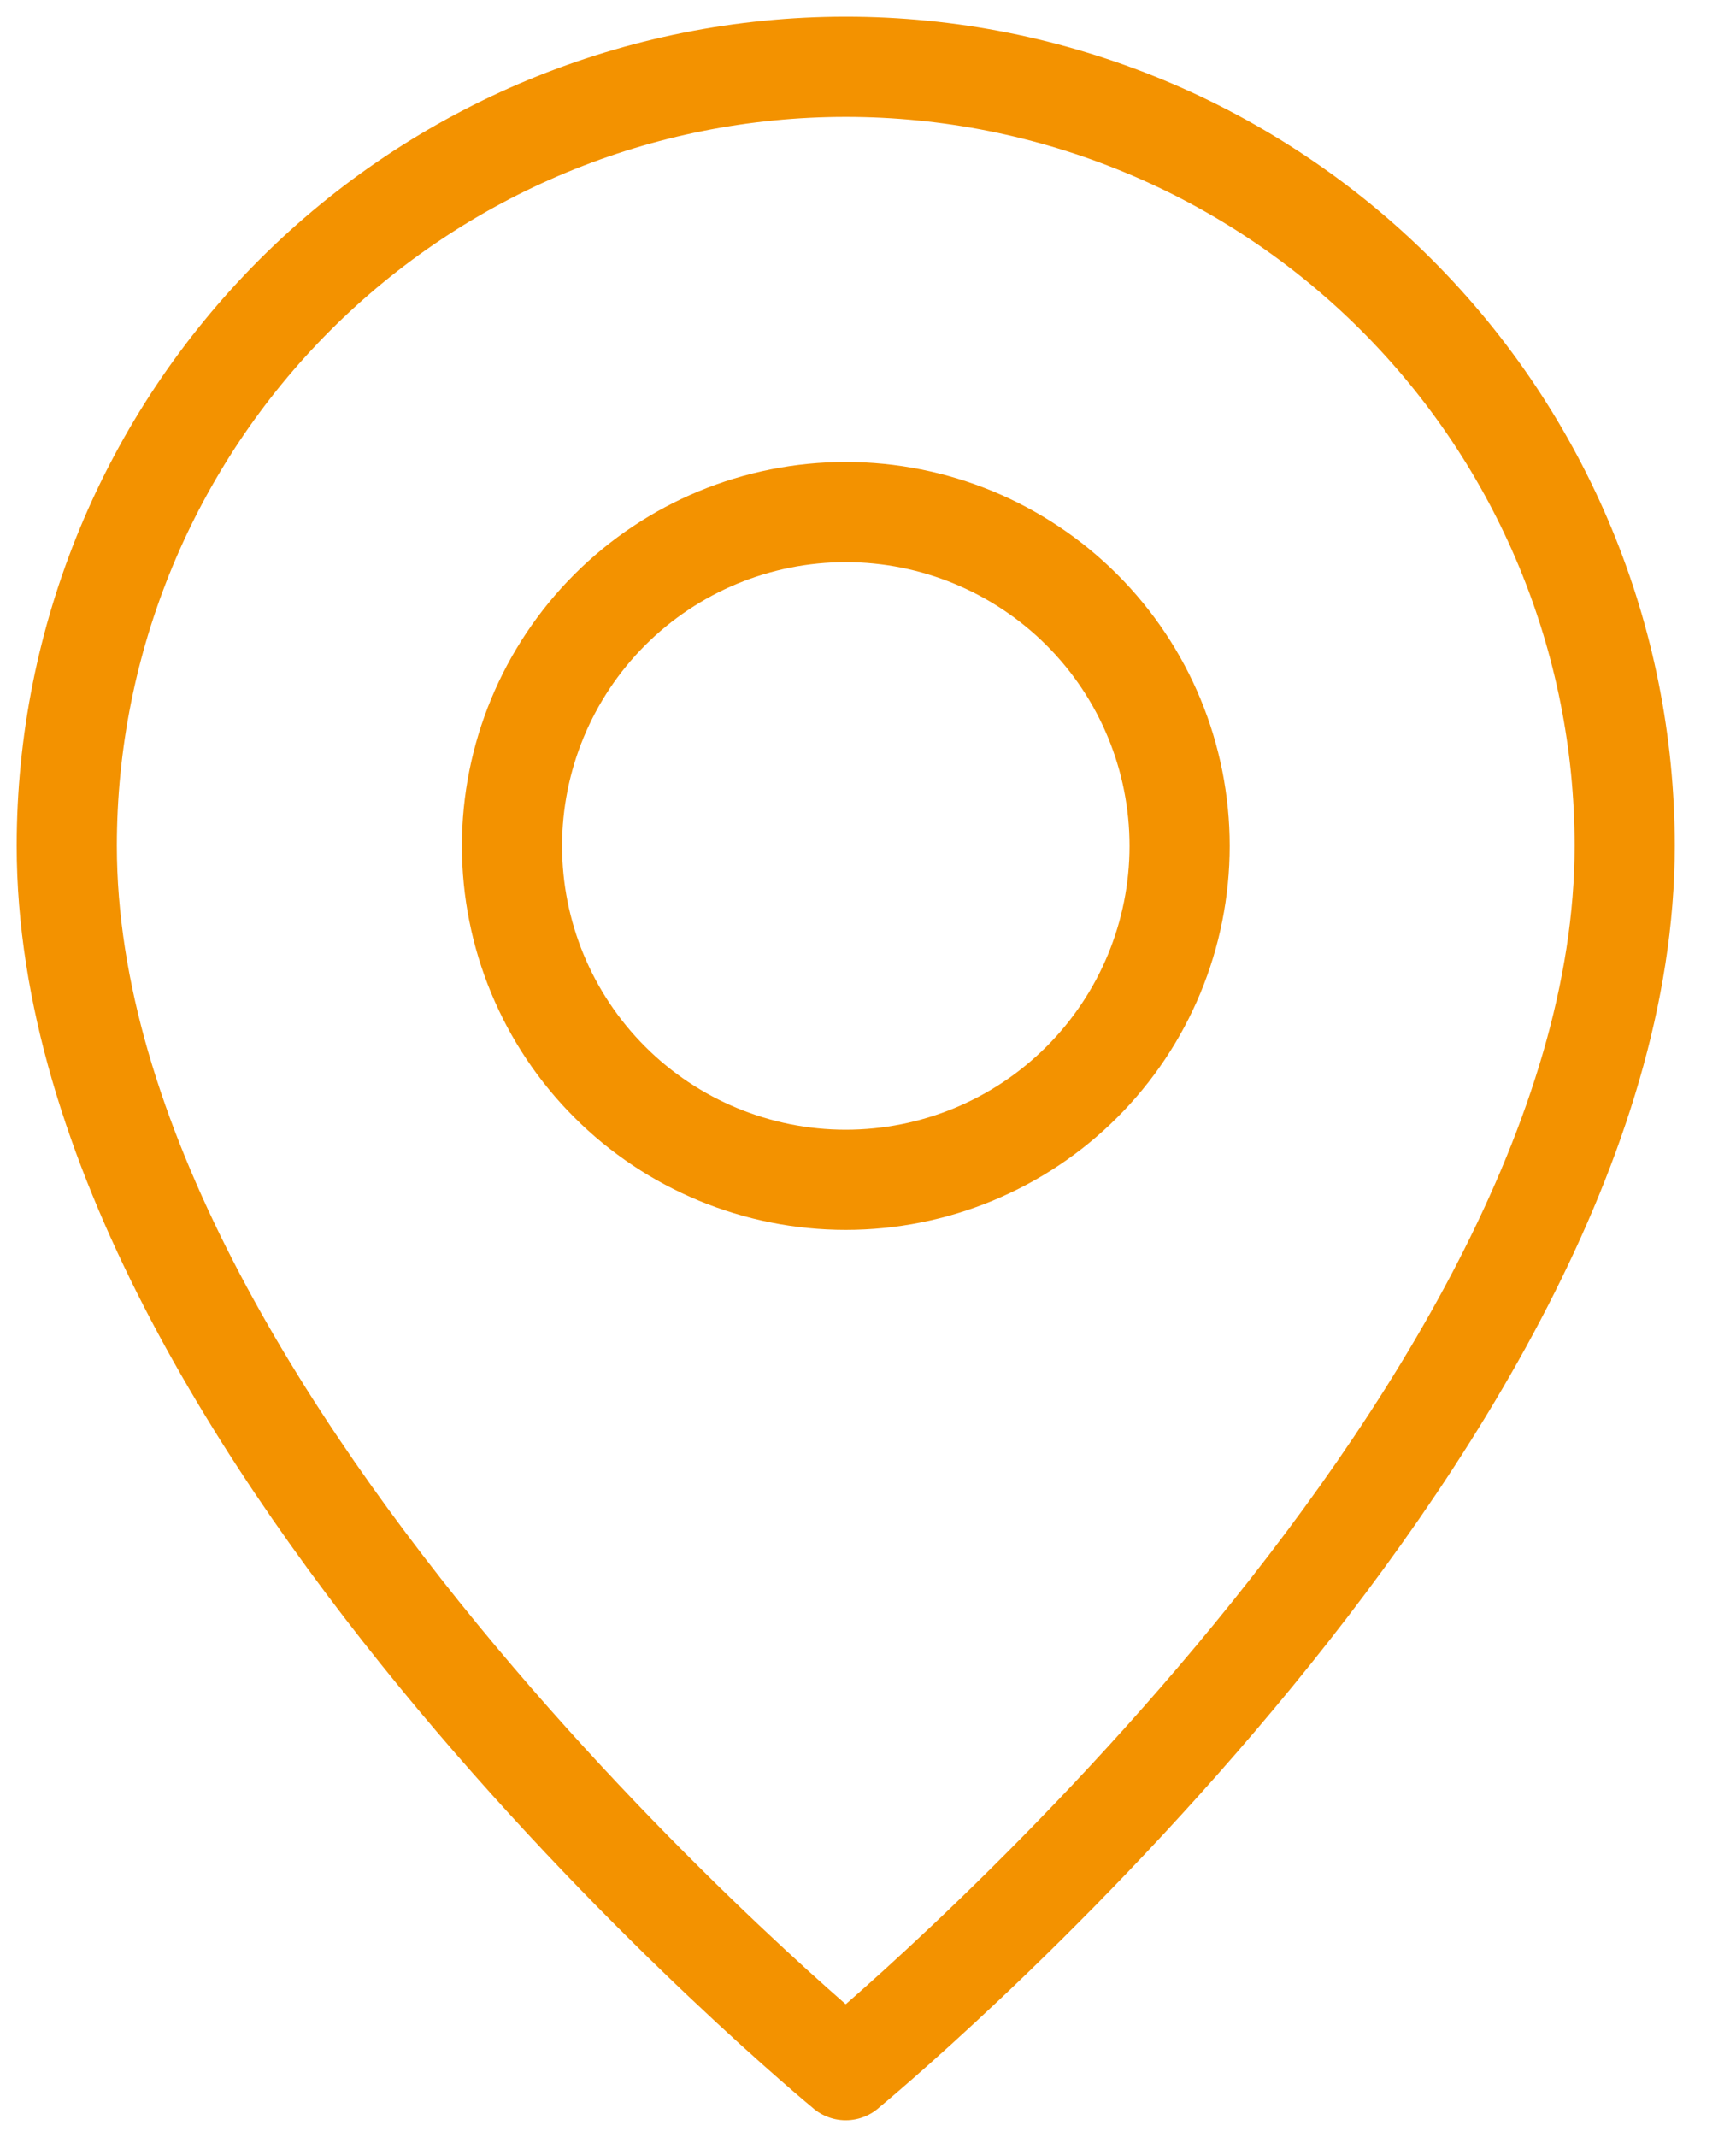
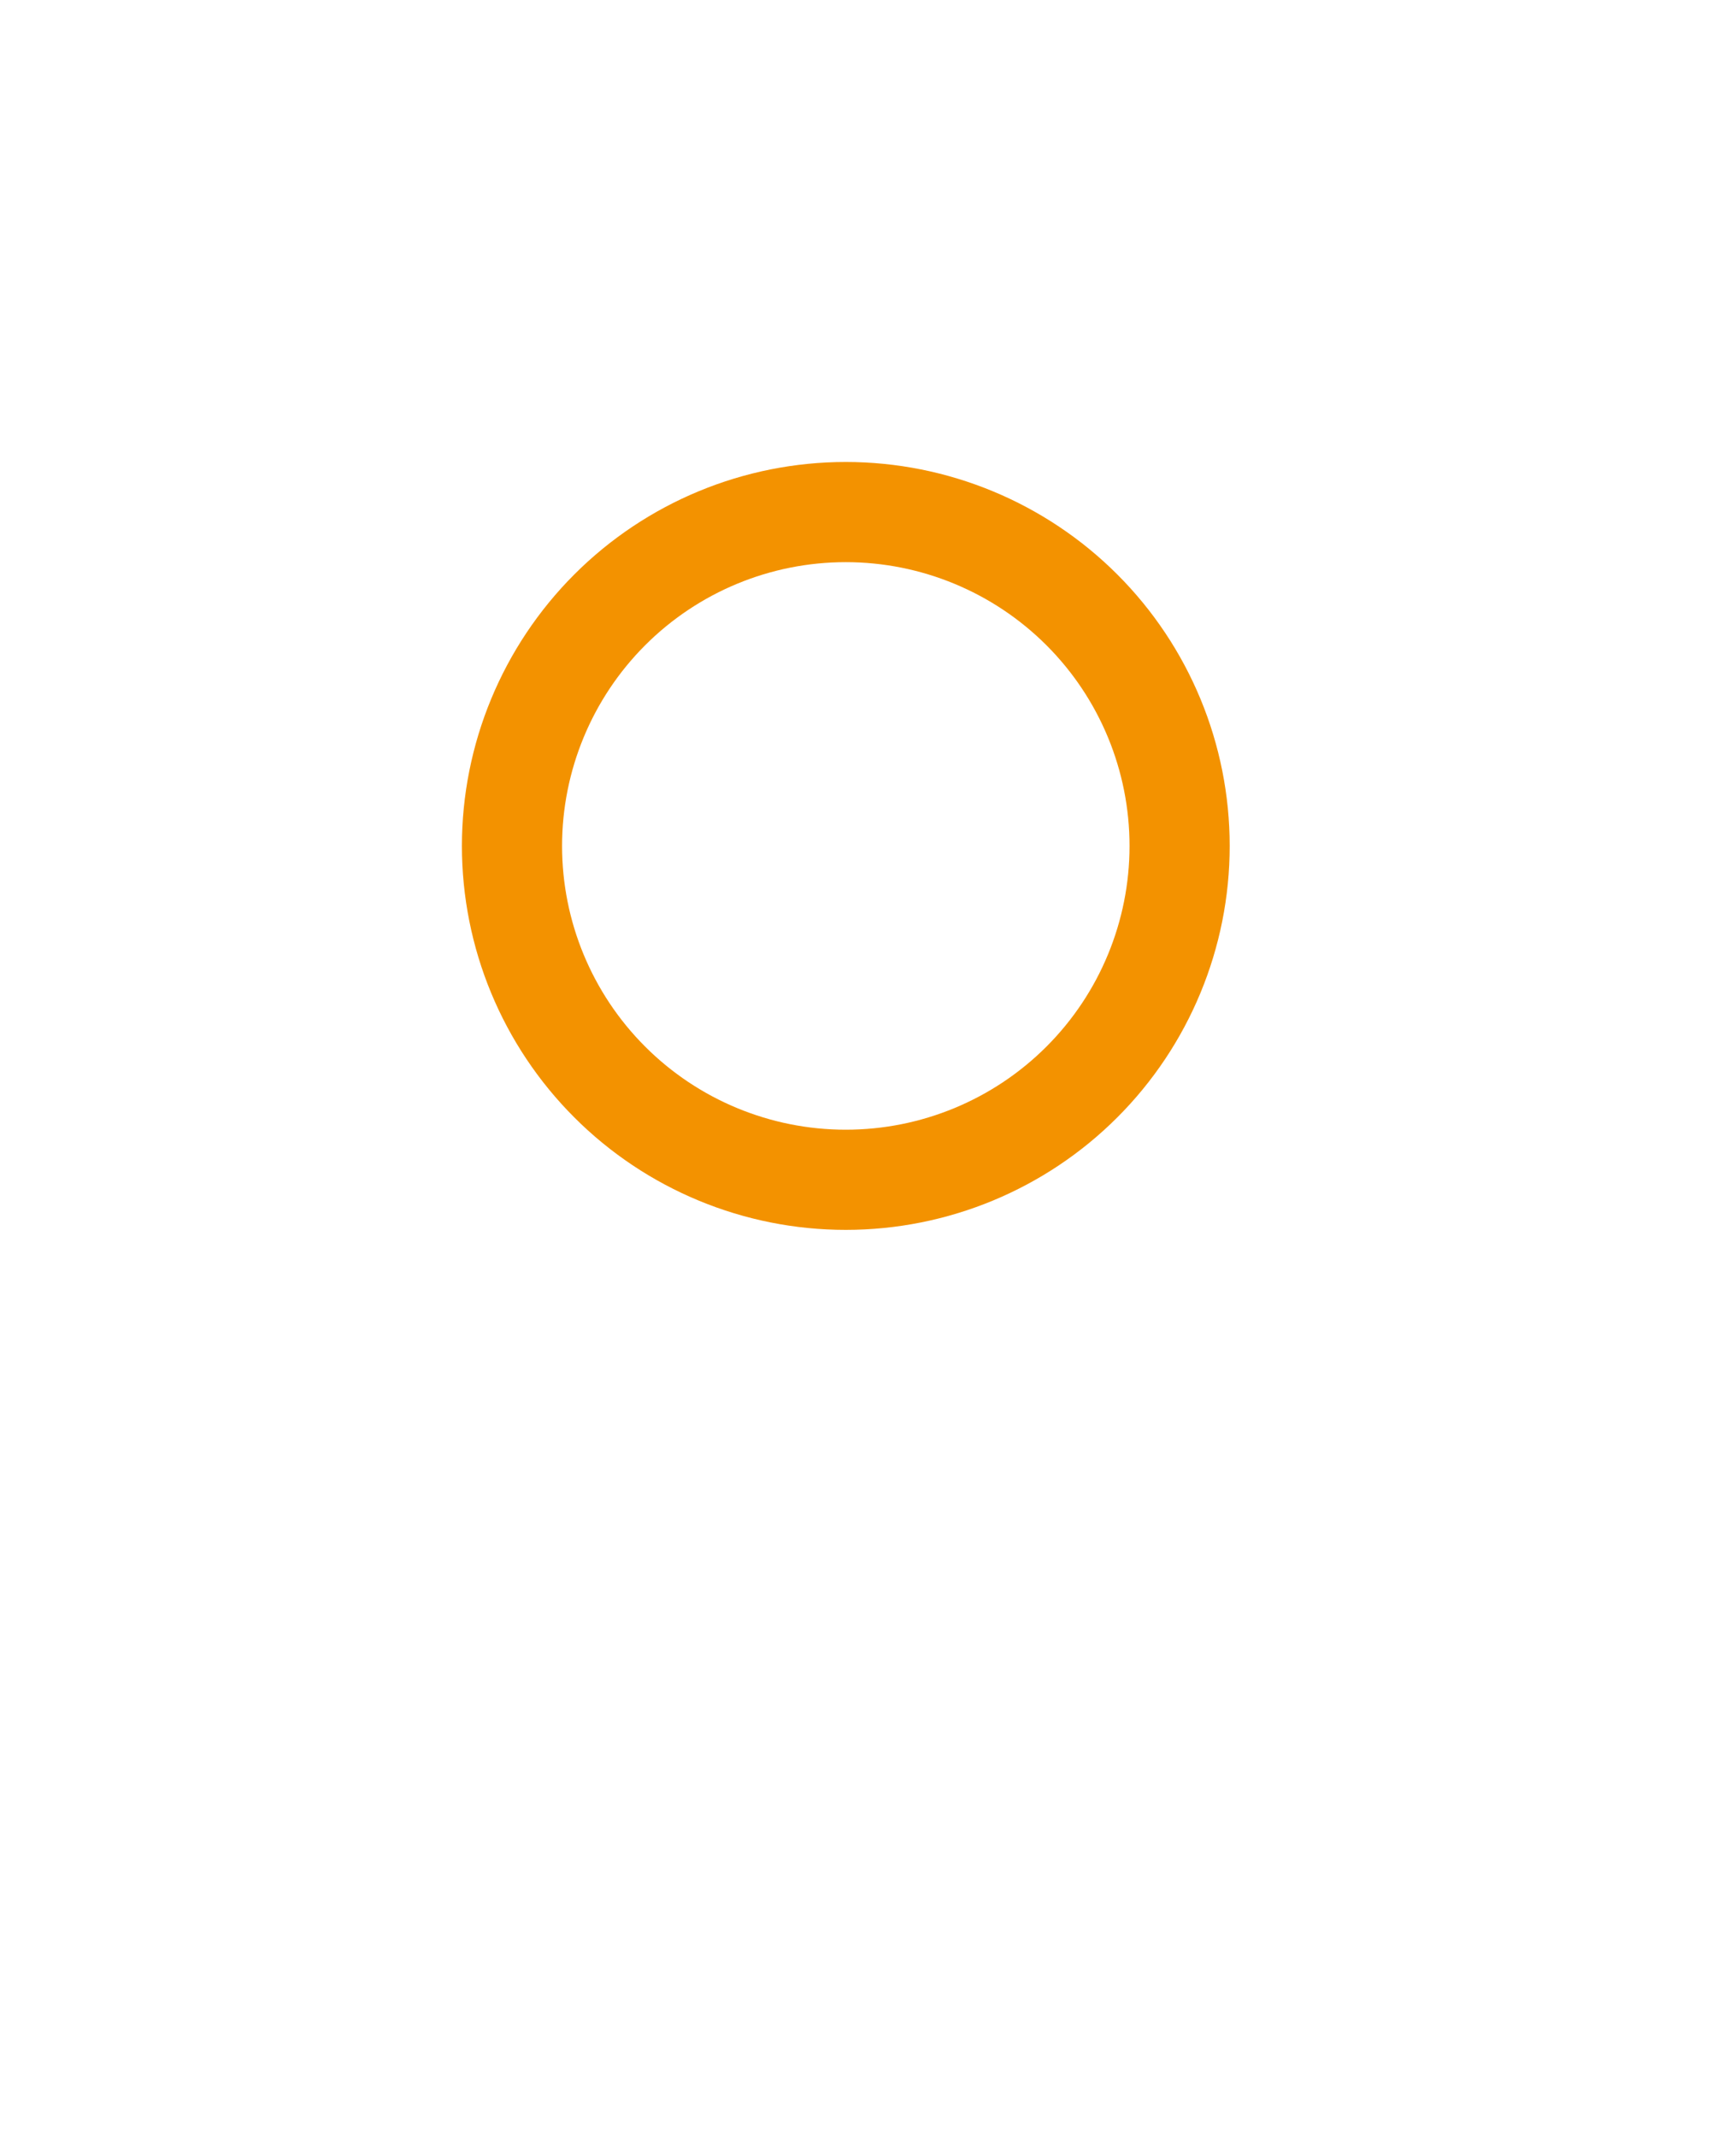
<svg xmlns="http://www.w3.org/2000/svg" fill="none" height="32" viewBox="0 0 26 32" width="26">
  <g stroke="#f39200" stroke-linecap="round" stroke-linejoin="round" stroke-miterlimit="10" stroke-width="1.5">
    <path d="m12.667 17.667c-1.326 0-2.598-.527-3.535-1.464-.938-.938-1.464-2.209-1.464-3.535s.527-2.598 1.464-3.536c.938-.938 2.209-1.464 3.535-1.464 1.326 0 2.598.527 3.536 1.464.938.938 1.464 2.209 1.464 3.536s-.527 2.598-1.464 3.535-2.209 1.464-3.536 1.464z" />
-     <path d="m12.667 31s-11.667-9.583-11.667-18.333c0-3.094 1.229-6.062 3.417-8.25 2.188-2.188 5.155-3.417 8.25-3.417 3.094 0 6.062 1.229 8.249 3.417 2.188 2.188 3.417 5.155 3.417 8.25 0 8.75-11.667 18.333-11.667 18.333z" />
  </g>
</svg>